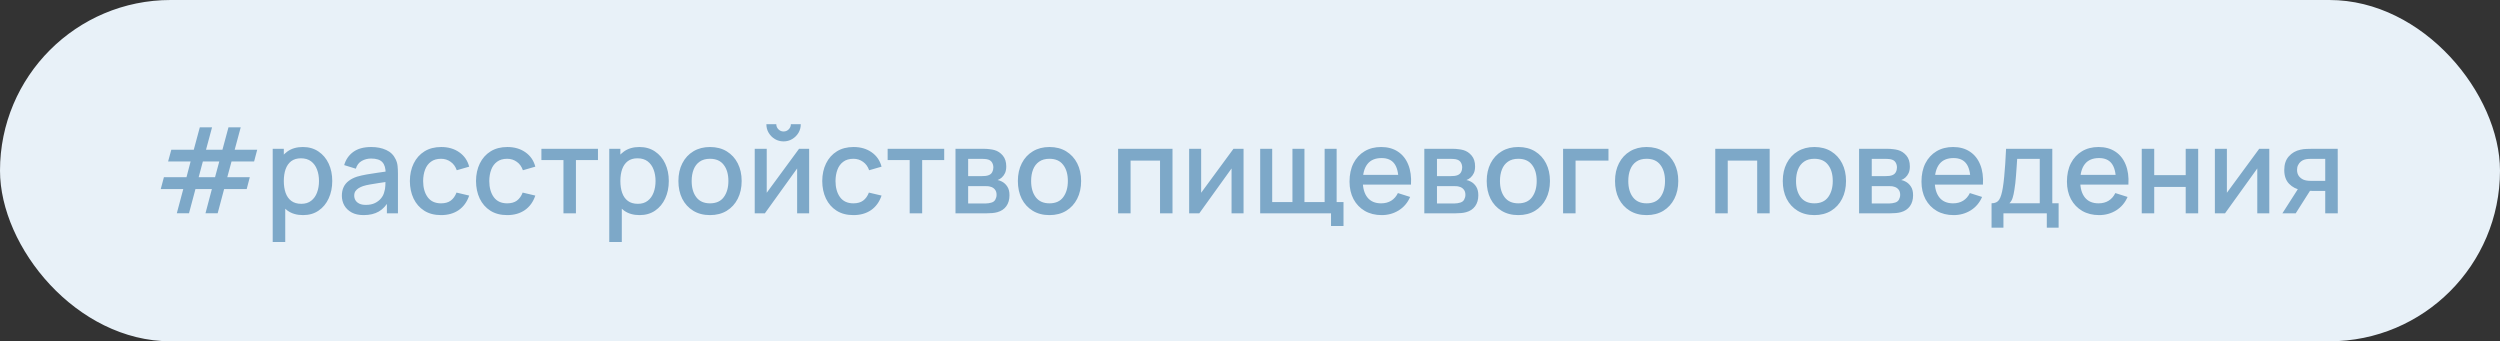
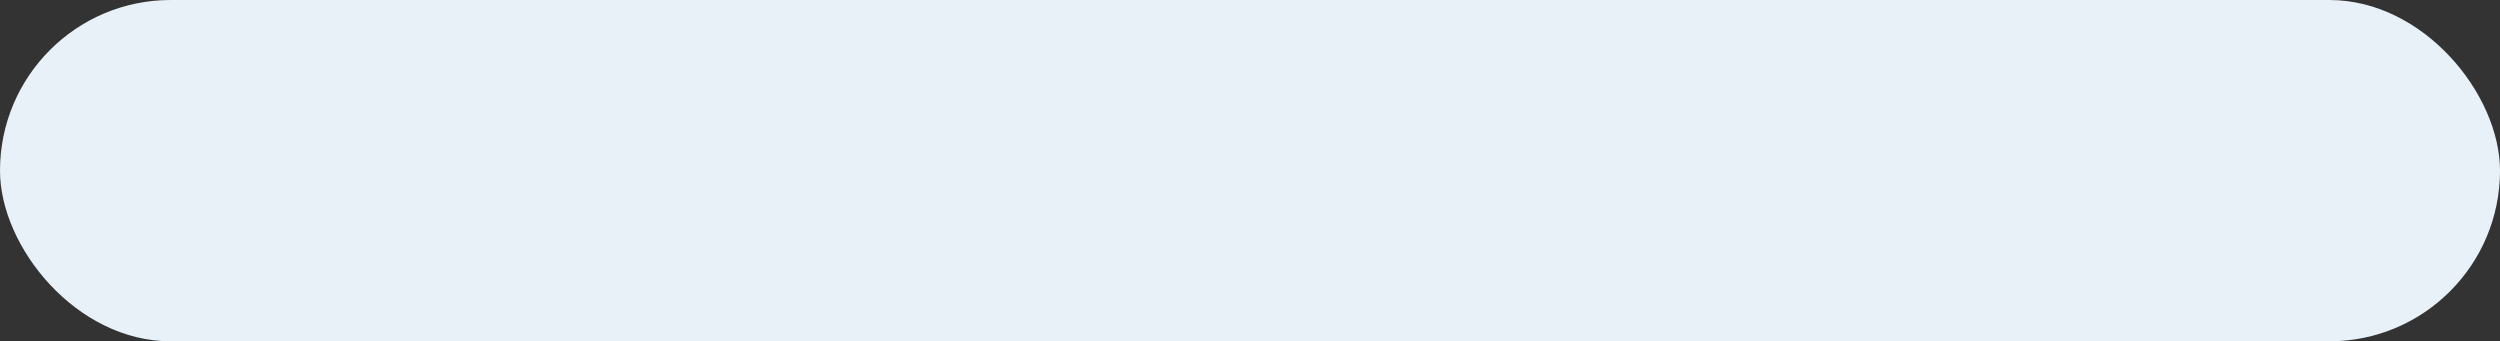
<svg xmlns="http://www.w3.org/2000/svg" width="293" height="40" viewBox="0 0 293 40" fill="none">
  <rect x="0" y="0" width="293" height="40" fill="#333333" stroke="none" />
  <rect width="293" height="40" rx="20" fill="#E8F1F8" />
-   <path d="M20.723 24.993L21.479 22.158H18.84L19.211 20.765H21.857L22.34 18.924H19.701L20.079 17.545H22.711L23.418 14.92H24.853L24.146 17.545H26.071L26.778 14.92H28.213L27.506 17.545H30.145L29.781 18.924H27.135L26.638 20.765H29.277L28.913 22.158H26.267L25.511 24.993H24.083L24.832 22.158H22.907L22.151 24.993H20.723ZM23.285 20.765H25.203L25.7 18.924H23.775L23.285 20.765ZM35.517 25.21C34.794 25.21 34.187 25.035 33.697 24.685C33.207 24.33 32.836 23.852 32.584 23.25C32.332 22.648 32.206 21.969 32.206 21.213C32.206 20.457 32.33 19.778 32.577 19.176C32.829 18.574 33.198 18.1 33.683 17.755C34.173 17.405 34.775 17.23 35.489 17.23C36.199 17.23 36.81 17.405 37.323 17.755C37.841 18.1 38.24 18.574 38.52 19.176C38.8 19.773 38.94 20.452 38.94 21.213C38.94 21.969 38.8 22.65 38.52 23.257C38.245 23.859 37.851 24.335 37.337 24.685C36.829 25.035 36.222 25.21 35.517 25.21ZM31.961 28.36V17.44H33.263V22.879H33.431V28.36H31.961ZM35.314 23.887C35.781 23.887 36.166 23.768 36.469 23.53C36.777 23.292 37.006 22.972 37.155 22.571C37.309 22.165 37.386 21.712 37.386 21.213C37.386 20.718 37.309 20.27 37.155 19.869C37.006 19.468 36.775 19.148 36.462 18.91C36.15 18.672 35.751 18.553 35.265 18.553C34.808 18.553 34.43 18.665 34.131 18.889C33.837 19.113 33.618 19.426 33.473 19.827C33.333 20.228 33.263 20.69 33.263 21.213C33.263 21.736 33.333 22.198 33.473 22.599C33.613 23 33.835 23.315 34.138 23.544C34.442 23.773 34.834 23.887 35.314 23.887ZM42.621 25.21C42.061 25.21 41.592 25.107 41.214 24.902C40.836 24.692 40.549 24.417 40.353 24.076C40.161 23.731 40.066 23.353 40.066 22.942C40.066 22.559 40.133 22.223 40.269 21.934C40.404 21.645 40.605 21.4 40.871 21.199C41.137 20.994 41.464 20.828 41.851 20.702C42.187 20.604 42.567 20.518 42.992 20.443C43.416 20.368 43.862 20.298 44.329 20.233C44.8 20.168 45.267 20.102 45.729 20.037L45.197 20.331C45.206 19.738 45.08 19.3 44.819 19.015C44.562 18.726 44.119 18.581 43.489 18.581C43.092 18.581 42.728 18.674 42.397 18.861C42.066 19.043 41.834 19.346 41.704 19.771L40.339 19.351C40.526 18.702 40.88 18.187 41.403 17.804C41.93 17.421 42.63 17.23 43.503 17.23C44.179 17.23 44.767 17.347 45.267 17.58C45.771 17.809 46.139 18.173 46.373 18.672C46.494 18.919 46.569 19.181 46.597 19.456C46.625 19.731 46.639 20.028 46.639 20.345V25H45.344V23.271L45.596 23.495C45.283 24.074 44.884 24.505 44.399 24.79C43.918 25.07 43.325 25.21 42.621 25.21ZM42.88 24.013C43.295 24.013 43.652 23.941 43.951 23.796C44.249 23.647 44.49 23.458 44.672 23.229C44.854 23 44.973 22.762 45.029 22.515C45.108 22.291 45.153 22.039 45.162 21.759C45.176 21.479 45.183 21.255 45.183 21.087L45.659 21.262C45.197 21.332 44.777 21.395 44.399 21.451C44.021 21.507 43.678 21.563 43.37 21.619C43.066 21.67 42.796 21.733 42.558 21.808C42.357 21.878 42.178 21.962 42.019 22.06C41.865 22.158 41.741 22.277 41.648 22.417C41.559 22.557 41.515 22.727 41.515 22.928C41.515 23.124 41.564 23.306 41.662 23.474C41.76 23.637 41.909 23.768 42.11 23.866C42.31 23.964 42.567 24.013 42.88 24.013ZM51.691 25.21C50.916 25.21 50.258 25.037 49.717 24.692C49.175 24.347 48.76 23.873 48.471 23.271C48.186 22.669 48.041 21.985 48.037 21.22C48.041 20.441 48.191 19.752 48.485 19.155C48.779 18.553 49.199 18.082 49.745 17.741C50.291 17.4 50.946 17.23 51.712 17.23C52.538 17.23 53.242 17.435 53.826 17.846C54.414 18.257 54.801 18.819 54.988 19.533L53.532 19.953C53.387 19.528 53.149 19.199 52.818 18.966C52.491 18.728 52.115 18.609 51.691 18.609C51.21 18.609 50.816 18.723 50.508 18.952C50.2 19.176 49.971 19.484 49.822 19.876C49.672 20.268 49.595 20.716 49.591 21.22C49.595 21.999 49.773 22.629 50.123 23.11C50.477 23.591 51 23.831 51.691 23.831C52.162 23.831 52.542 23.724 52.832 23.509C53.126 23.29 53.35 22.977 53.504 22.571L54.988 22.921C54.74 23.658 54.332 24.225 53.763 24.622C53.193 25.014 52.503 25.21 51.691 25.21ZM59.443 25.21C58.668 25.21 58.01 25.037 57.468 24.692C56.927 24.347 56.512 23.873 56.222 23.271C55.938 22.669 55.793 21.985 55.788 21.22C55.793 20.441 55.943 19.752 56.236 19.155C56.531 18.553 56.95 18.082 57.496 17.741C58.042 17.4 58.698 17.23 59.464 17.23C60.289 17.23 60.994 17.435 61.578 17.846C62.166 18.257 62.553 18.819 62.739 19.533L61.283 19.953C61.139 19.528 60.901 19.199 60.569 18.966C60.243 18.728 59.867 18.609 59.443 18.609C58.962 18.609 58.568 18.723 58.26 18.952C57.952 19.176 57.723 19.484 57.574 19.876C57.424 20.268 57.347 20.716 57.343 21.22C57.347 21.999 57.525 22.629 57.874 23.11C58.229 23.591 58.752 23.831 59.443 23.831C59.914 23.831 60.294 23.724 60.584 23.509C60.877 23.29 61.102 22.977 61.255 22.571L62.739 22.921C62.492 23.658 62.084 24.225 61.514 24.622C60.945 25.014 60.255 25.21 59.443 25.21ZM66.037 25V18.756H63.453V17.44H70.082V18.756H67.499V25H66.037ZM74.961 25.21C74.237 25.21 73.631 25.035 73.141 24.685C72.651 24.33 72.28 23.852 72.028 23.25C71.776 22.648 71.65 21.969 71.65 21.213C71.65 20.457 71.773 19.778 72.021 19.176C72.273 18.574 72.641 18.1 73.127 17.755C73.617 17.405 74.219 17.23 74.933 17.23C75.642 17.23 76.253 17.405 76.767 17.755C77.285 18.1 77.684 18.574 77.964 19.176C78.244 19.773 78.384 20.452 78.384 21.213C78.384 21.969 78.244 22.65 77.964 23.257C77.688 23.859 77.294 24.335 76.781 24.685C76.272 25.035 75.665 25.21 74.961 25.21ZM71.405 28.36V17.44H72.707V22.879H72.875V28.36H71.405ZM74.758 23.887C75.224 23.887 75.609 23.768 75.913 23.53C76.221 23.292 76.449 22.972 76.599 22.571C76.753 22.165 76.83 21.712 76.83 21.213C76.83 20.718 76.753 20.27 76.599 19.869C76.449 19.468 76.218 19.148 75.906 18.91C75.593 18.672 75.194 18.553 74.709 18.553C74.251 18.553 73.873 18.665 73.575 18.889C73.281 19.113 73.061 19.426 72.917 19.827C72.777 20.228 72.707 20.69 72.707 21.213C72.707 21.736 72.777 22.198 72.917 22.599C73.057 23 73.278 23.315 73.582 23.544C73.885 23.773 74.277 23.887 74.758 23.887ZM83.212 25.21C82.456 25.21 81.801 25.04 81.245 24.699C80.69 24.358 80.261 23.889 79.957 23.292C79.659 22.69 79.509 21.997 79.509 21.213C79.509 20.424 79.663 19.731 79.971 19.134C80.279 18.532 80.711 18.065 81.266 17.734C81.822 17.398 82.47 17.23 83.212 17.23C83.968 17.23 84.624 17.4 85.179 17.741C85.735 18.082 86.164 18.551 86.467 19.148C86.771 19.745 86.922 20.434 86.922 21.213C86.922 22.002 86.768 22.697 86.46 23.299C86.157 23.896 85.728 24.365 85.172 24.706C84.617 25.042 83.964 25.21 83.212 25.21ZM83.212 23.831C83.936 23.831 84.475 23.588 84.829 23.103C85.189 22.613 85.368 21.983 85.368 21.213C85.368 20.424 85.186 19.794 84.822 19.323C84.463 18.847 83.926 18.609 83.212 18.609C82.722 18.609 82.319 18.721 82.001 18.945C81.684 19.164 81.448 19.47 81.294 19.862C81.14 20.249 81.063 20.7 81.063 21.213C81.063 22.006 81.245 22.641 81.609 23.117C81.973 23.593 82.508 23.831 83.212 23.831ZM91.835 16.572C91.466 16.572 91.127 16.481 90.82 16.299C90.516 16.117 90.273 15.874 90.091 15.571C89.909 15.268 89.819 14.929 89.819 14.556H90.981C90.981 14.789 91.064 14.99 91.233 15.158C91.4 15.326 91.601 15.41 91.835 15.41C92.073 15.41 92.273 15.326 92.436 15.158C92.605 14.99 92.689 14.789 92.689 14.556H93.85C93.85 14.929 93.76 15.268 93.578 15.571C93.395 15.874 93.15 16.117 92.843 16.299C92.539 16.481 92.203 16.572 91.835 16.572ZM94.831 17.44V25H93.424V19.743L89.644 25H88.454V17.44H89.861V22.592L93.647 17.44H94.831ZM100.021 25.21C99.246 25.21 98.588 25.037 98.047 24.692C97.505 24.347 97.09 23.873 96.801 23.271C96.516 22.669 96.371 21.985 96.367 21.22C96.371 20.441 96.521 19.752 96.815 19.155C97.109 18.553 97.529 18.082 98.075 17.741C98.621 17.4 99.276 17.23 100.042 17.23C100.868 17.23 101.572 17.435 102.156 17.846C102.744 18.257 103.131 18.819 103.318 19.533L101.862 19.953C101.717 19.528 101.479 19.199 101.148 18.966C100.821 18.728 100.445 18.609 100.021 18.609C99.54 18.609 99.146 18.723 98.838 18.952C98.53 19.176 98.301 19.484 98.152 19.876C98.002 20.268 97.925 20.716 97.921 21.22C97.925 21.999 98.103 22.629 98.453 23.11C98.807 23.591 99.33 23.831 100.021 23.831C100.492 23.831 100.872 23.724 101.162 23.509C101.456 23.29 101.68 22.977 101.834 22.571L103.318 22.921C103.07 23.658 102.662 24.225 102.093 24.622C101.523 25.014 100.833 25.21 100.021 25.21ZM106.615 25V18.756H104.032V17.44H110.661V18.756H108.078V25H106.615ZM111.983 25V17.44H115.308C115.527 17.44 115.746 17.454 115.966 17.482C116.185 17.505 116.379 17.54 116.547 17.587C116.929 17.694 117.256 17.909 117.527 18.231C117.797 18.548 117.933 18.973 117.933 19.505C117.933 19.808 117.886 20.065 117.793 20.275C117.699 20.48 117.571 20.658 117.408 20.807C117.333 20.872 117.254 20.931 117.17 20.982C117.086 21.033 117.002 21.073 116.918 21.101C117.09 21.129 117.261 21.19 117.429 21.283C117.685 21.418 117.895 21.614 118.059 21.871C118.227 22.123 118.311 22.461 118.311 22.886C118.311 23.395 118.187 23.822 117.94 24.167C117.692 24.508 117.342 24.741 116.89 24.867C116.712 24.918 116.512 24.953 116.288 24.972C116.068 24.991 115.849 25 115.63 25H111.983ZM113.467 23.845H115.539C115.637 23.845 115.749 23.836 115.875 23.817C116.001 23.798 116.113 23.773 116.211 23.74C116.421 23.675 116.57 23.556 116.659 23.383C116.752 23.21 116.799 23.026 116.799 22.83C116.799 22.564 116.729 22.352 116.589 22.193C116.449 22.03 116.271 21.925 116.057 21.878C115.963 21.845 115.861 21.827 115.749 21.822C115.637 21.817 115.541 21.815 115.462 21.815H113.467V23.845ZM113.467 20.639H115.105C115.24 20.639 115.378 20.632 115.518 20.618C115.658 20.599 115.779 20.569 115.882 20.527C116.064 20.457 116.199 20.34 116.288 20.177C116.376 20.009 116.421 19.827 116.421 19.631C116.421 19.416 116.372 19.225 116.274 19.057C116.176 18.889 116.029 18.772 115.833 18.707C115.697 18.66 115.541 18.635 115.364 18.63C115.191 18.621 115.081 18.616 115.035 18.616H113.467V20.639ZM122.997 25.21C122.241 25.21 121.586 25.04 121.03 24.699C120.475 24.358 120.046 23.889 119.742 23.292C119.444 22.69 119.294 21.997 119.294 21.213C119.294 20.424 119.448 19.731 119.756 19.134C120.064 18.532 120.496 18.065 121.051 17.734C121.607 17.398 122.255 17.23 122.997 17.23C123.753 17.23 124.409 17.4 124.964 17.741C125.52 18.082 125.949 18.551 126.252 19.148C126.556 19.745 126.707 20.434 126.707 21.213C126.707 22.002 126.553 22.697 126.245 23.299C125.942 23.896 125.513 24.365 124.957 24.706C124.402 25.042 123.749 25.21 122.997 25.21ZM122.997 23.831C123.721 23.831 124.26 23.588 124.614 23.103C124.974 22.613 125.153 21.983 125.153 21.213C125.153 20.424 124.971 19.794 124.607 19.323C124.248 18.847 123.711 18.609 122.997 18.609C122.507 18.609 122.104 18.721 121.786 18.945C121.469 19.164 121.233 19.47 121.079 19.862C120.925 20.249 120.848 20.7 120.848 21.213C120.848 22.006 121.03 22.641 121.394 23.117C121.758 23.593 122.293 23.831 122.997 23.831ZM131.041 25V17.44H137.418V25H135.955V18.819H132.504V25H131.041ZM145.745 17.44V25H144.338V19.743L140.558 25H139.368V17.44H140.775V22.592L144.562 17.44H145.745ZM155.996 26.491V25H147.694V17.44H149.101V23.684H151.474V17.44H152.881V23.684H155.247V17.44H156.654V23.684H157.459V26.491H155.996ZM161.937 25.21C161.185 25.21 160.525 25.047 159.956 24.72C159.391 24.389 158.95 23.929 158.633 23.341C158.32 22.748 158.164 22.062 158.164 21.283C158.164 20.457 158.318 19.741 158.626 19.134C158.938 18.527 159.372 18.058 159.928 17.727C160.483 17.396 161.129 17.23 161.867 17.23C162.637 17.23 163.292 17.41 163.834 17.769C164.375 18.124 164.779 18.63 165.045 19.288C165.315 19.946 165.423 20.728 165.367 21.633H163.904V21.101C163.894 20.224 163.726 19.575 163.4 19.155C163.078 18.735 162.585 18.525 161.923 18.525C161.19 18.525 160.639 18.756 160.271 19.218C159.902 19.68 159.718 20.347 159.718 21.22C159.718 22.051 159.902 22.695 160.271 23.152C160.639 23.605 161.171 23.831 161.867 23.831C162.324 23.831 162.718 23.728 163.05 23.523C163.386 23.313 163.647 23.014 163.834 22.627L165.269 23.082C164.975 23.759 164.529 24.284 163.932 24.657C163.334 25.026 162.669 25.21 161.937 25.21ZM159.242 21.633V20.492H164.639V21.633H159.242ZM166.93 25V17.44H170.255C170.474 17.44 170.694 17.454 170.913 17.482C171.132 17.505 171.326 17.54 171.494 17.587C171.877 17.694 172.203 17.909 172.474 18.231C172.745 18.548 172.88 18.973 172.88 19.505C172.88 19.808 172.833 20.065 172.74 20.275C172.647 20.48 172.518 20.658 172.355 20.807C172.28 20.872 172.201 20.931 172.117 20.982C172.033 21.033 171.949 21.073 171.865 21.101C172.038 21.129 172.208 21.19 172.376 21.283C172.633 21.418 172.843 21.614 173.006 21.871C173.174 22.123 173.258 22.461 173.258 22.886C173.258 23.395 173.134 23.822 172.887 24.167C172.64 24.508 172.29 24.741 171.837 24.867C171.66 24.918 171.459 24.953 171.235 24.972C171.016 24.991 170.796 25 170.577 25H166.93ZM168.414 23.845H170.486C170.584 23.845 170.696 23.836 170.822 23.817C170.948 23.798 171.06 23.773 171.158 23.74C171.368 23.675 171.517 23.556 171.606 23.383C171.699 23.21 171.746 23.026 171.746 22.83C171.746 22.564 171.676 22.352 171.536 22.193C171.396 22.03 171.219 21.925 171.004 21.878C170.911 21.845 170.808 21.827 170.696 21.822C170.584 21.817 170.488 21.815 170.409 21.815H168.414V23.845ZM168.414 20.639H170.052C170.187 20.639 170.325 20.632 170.465 20.618C170.605 20.599 170.726 20.569 170.829 20.527C171.011 20.457 171.146 20.34 171.235 20.177C171.324 20.009 171.368 19.827 171.368 19.631C171.368 19.416 171.319 19.225 171.221 19.057C171.123 18.889 170.976 18.772 170.78 18.707C170.645 18.66 170.488 18.635 170.311 18.63C170.138 18.621 170.029 18.616 169.982 18.616H168.414V20.639ZM177.945 25.21C177.189 25.21 176.533 25.04 175.978 24.699C175.422 24.358 174.993 23.889 174.69 23.292C174.391 22.69 174.242 21.997 174.242 21.213C174.242 20.424 174.396 19.731 174.704 19.134C175.012 18.532 175.443 18.065 175.999 17.734C176.554 17.398 177.203 17.23 177.945 17.23C178.701 17.23 179.356 17.4 179.912 17.741C180.467 18.082 180.896 18.551 181.2 19.148C181.503 19.745 181.655 20.434 181.655 21.213C181.655 22.002 181.501 22.697 181.193 23.299C180.889 23.896 180.46 24.365 179.905 24.706C179.349 25.042 178.696 25.21 177.945 25.21ZM177.945 23.831C178.668 23.831 179.207 23.588 179.562 23.103C179.921 22.613 180.101 21.983 180.101 21.213C180.101 20.424 179.919 19.794 179.555 19.323C179.195 18.847 178.659 18.609 177.945 18.609C177.455 18.609 177.051 18.721 176.734 18.945C176.416 19.164 176.181 19.47 176.027 19.862C175.873 20.249 175.796 20.7 175.796 21.213C175.796 22.006 175.978 22.641 176.342 23.117C176.706 23.593 177.24 23.831 177.945 23.831ZM183.193 25V17.44H188.513V18.819H184.656V25H183.193ZM192.984 25.21C192.228 25.21 191.572 25.04 191.017 24.699C190.461 24.358 190.032 23.889 189.729 23.292C189.43 22.69 189.281 21.997 189.281 21.213C189.281 20.424 189.435 19.731 189.743 19.134C190.051 18.532 190.482 18.065 191.038 17.734C191.593 17.398 192.242 17.23 192.984 17.23C193.74 17.23 194.395 17.4 194.951 17.741C195.506 18.082 195.935 18.551 196.239 19.148C196.542 19.745 196.694 20.434 196.694 21.213C196.694 22.002 196.54 22.697 196.232 23.299C195.928 23.896 195.499 24.365 194.944 24.706C194.388 25.042 193.735 25.21 192.984 25.21ZM192.984 23.831C193.707 23.831 194.246 23.588 194.601 23.103C194.96 22.613 195.14 21.983 195.14 21.213C195.14 20.424 194.958 19.794 194.594 19.323C194.234 18.847 193.698 18.609 192.984 18.609C192.494 18.609 192.09 18.721 191.773 18.945C191.455 19.164 191.22 19.47 191.066 19.862C190.912 20.249 190.835 20.7 190.835 21.213C190.835 22.006 191.017 22.641 191.381 23.117C191.745 23.593 192.279 23.831 192.984 23.831ZM201.028 25V17.44H207.405V25H205.942V18.819H202.491V25H201.028ZM212.644 25.21C211.888 25.21 211.232 25.04 210.677 24.699C210.122 24.358 209.692 23.889 209.389 23.292C209.09 22.69 208.941 21.997 208.941 21.213C208.941 20.424 209.095 19.731 209.403 19.134C209.711 18.532 210.143 18.065 210.698 17.734C211.253 17.398 211.902 17.23 212.644 17.23C213.4 17.23 214.056 17.4 214.611 17.741C215.166 18.082 215.596 18.551 215.899 19.148C216.202 19.745 216.354 20.434 216.354 21.213C216.354 22.002 216.2 22.697 215.892 23.299C215.589 23.896 215.159 24.365 214.604 24.706C214.049 25.042 213.395 25.21 212.644 25.21ZM212.644 23.831C213.367 23.831 213.906 23.588 214.261 23.103C214.62 22.613 214.8 21.983 214.8 21.213C214.8 20.424 214.618 19.794 214.254 19.323C213.895 18.847 213.358 18.609 212.644 18.609C212.154 18.609 211.75 18.721 211.433 18.945C211.116 19.164 210.88 19.47 210.726 19.862C210.572 20.249 210.495 20.7 210.495 21.213C210.495 22.006 210.677 22.641 211.041 23.117C211.405 23.593 211.939 23.831 212.644 23.831ZM217.885 25V17.44H221.21C221.429 17.44 221.649 17.454 221.868 17.482C222.087 17.505 222.281 17.54 222.449 17.587C222.832 17.694 223.158 17.909 223.429 18.231C223.7 18.548 223.835 18.973 223.835 19.505C223.835 19.808 223.788 20.065 223.695 20.275C223.602 20.48 223.473 20.658 223.31 20.807C223.235 20.872 223.156 20.931 223.072 20.982C222.988 21.033 222.904 21.073 222.82 21.101C222.993 21.129 223.163 21.19 223.331 21.283C223.588 21.418 223.798 21.614 223.961 21.871C224.129 22.123 224.213 22.461 224.213 22.886C224.213 23.395 224.089 23.822 223.842 24.167C223.595 24.508 223.245 24.741 222.792 24.867C222.615 24.918 222.414 24.953 222.19 24.972C221.971 24.991 221.751 25 221.532 25H217.885ZM219.369 23.845H221.441C221.539 23.845 221.651 23.836 221.777 23.817C221.903 23.798 222.015 23.773 222.113 23.74C222.323 23.675 222.472 23.556 222.561 23.383C222.654 23.21 222.701 23.026 222.701 22.83C222.701 22.564 222.631 22.352 222.491 22.193C222.351 22.03 222.174 21.925 221.959 21.878C221.866 21.845 221.763 21.827 221.651 21.822C221.539 21.817 221.443 21.815 221.364 21.815H219.369V23.845ZM219.369 20.639H221.007C221.142 20.639 221.28 20.632 221.42 20.618C221.56 20.599 221.681 20.569 221.784 20.527C221.966 20.457 222.101 20.34 222.19 20.177C222.279 20.009 222.323 19.827 222.323 19.631C222.323 19.416 222.274 19.225 222.176 19.057C222.078 18.889 221.931 18.772 221.735 18.707C221.6 18.66 221.443 18.635 221.266 18.63C221.093 18.621 220.984 18.616 220.937 18.616H219.369V20.639ZM228.97 25.21C228.218 25.21 227.558 25.047 226.989 24.72C226.424 24.389 225.983 23.929 225.666 23.341C225.353 22.748 225.197 22.062 225.197 21.283C225.197 20.457 225.351 19.741 225.659 19.134C225.971 18.527 226.405 18.058 226.961 17.727C227.516 17.396 228.162 17.23 228.9 17.23C229.67 17.23 230.325 17.41 230.867 17.769C231.408 18.124 231.812 18.63 232.078 19.288C232.348 19.946 232.456 20.728 232.4 21.633H230.937V21.101C230.927 20.224 230.759 19.575 230.433 19.155C230.111 18.735 229.618 18.525 228.956 18.525C228.223 18.525 227.672 18.756 227.304 19.218C226.935 19.68 226.751 20.347 226.751 21.22C226.751 22.051 226.935 22.695 227.304 23.152C227.672 23.605 228.204 23.831 228.9 23.831C229.357 23.831 229.751 23.728 230.083 23.523C230.419 23.313 230.68 23.014 230.867 22.627L232.302 23.082C232.008 23.759 231.562 24.284 230.965 24.657C230.367 25.026 229.702 25.21 228.97 25.21ZM226.275 21.633V20.492H231.672V21.633H226.275ZM233.41 26.68V23.824C233.826 23.824 234.122 23.686 234.299 23.411C234.481 23.131 234.626 22.657 234.733 21.99C234.799 21.584 234.852 21.152 234.894 20.695C234.941 20.238 234.981 19.743 235.013 19.211C235.046 18.674 235.079 18.084 235.111 17.44H240.529V23.824H241.271V26.68H239.885V25H234.803V26.68H233.41ZM235.503 23.824H239.059V18.616H236.413C236.395 18.924 236.374 19.241 236.35 19.568C236.332 19.895 236.308 20.219 236.28 20.541C236.257 20.863 236.229 21.171 236.196 21.465C236.164 21.759 236.126 22.025 236.084 22.263C236.028 22.632 235.961 22.94 235.881 23.187C235.807 23.434 235.681 23.647 235.503 23.824ZM246.019 25.21C245.267 25.21 244.607 25.047 244.038 24.72C243.473 24.389 243.032 23.929 242.715 23.341C242.402 22.748 242.246 22.062 242.246 21.283C242.246 20.457 242.4 19.741 242.708 19.134C243.02 18.527 243.454 18.058 244.01 17.727C244.565 17.396 245.211 17.23 245.949 17.23C246.719 17.23 247.374 17.41 247.916 17.769C248.457 18.124 248.861 18.63 249.127 19.288C249.397 19.946 249.505 20.728 249.449 21.633H247.986V21.101C247.976 20.224 247.808 19.575 247.482 19.155C247.16 18.735 246.667 18.525 246.005 18.525C245.272 18.525 244.721 18.756 244.353 19.218C243.984 19.68 243.8 20.347 243.8 21.22C243.8 22.051 243.984 22.695 244.353 23.152C244.721 23.605 245.253 23.831 245.949 23.831C246.406 23.831 246.8 23.728 247.132 23.523C247.468 23.313 247.729 23.014 247.916 22.627L249.351 23.082C249.057 23.759 248.611 24.284 248.014 24.657C247.416 25.026 246.751 25.21 246.019 25.21ZM243.324 21.633V20.492H248.721V21.633H243.324ZM251.012 25V17.44H252.475V20.527H256.164V17.44H257.627V25H256.164V21.906H252.475V25H251.012ZM265.961 17.44V25H264.554V19.743L260.774 25H259.584V17.44H260.991V22.592L264.778 17.44H265.961ZM272.517 25V22.375H271.019C270.841 22.375 270.629 22.368 270.382 22.354C270.139 22.34 269.91 22.314 269.696 22.277C269.131 22.174 268.66 21.929 268.282 21.542C267.904 21.15 267.715 20.611 267.715 19.925C267.715 19.262 267.892 18.73 268.247 18.329C268.606 17.923 269.061 17.662 269.612 17.545C269.85 17.489 270.092 17.459 270.34 17.454C270.592 17.445 270.804 17.44 270.977 17.44H273.98L273.987 25H272.517ZM267.498 25L269.409 22.011H270.956L269.059 25H267.498ZM270.892 21.199H272.517V18.616H270.892C270.79 18.616 270.664 18.621 270.515 18.63C270.365 18.639 270.221 18.665 270.081 18.707C269.936 18.749 269.796 18.824 269.661 18.931C269.53 19.038 269.423 19.176 269.339 19.344C269.255 19.507 269.213 19.696 269.213 19.911C269.213 20.233 269.304 20.499 269.486 20.709C269.668 20.914 269.885 21.05 270.137 21.115C270.272 21.152 270.407 21.176 270.543 21.185C270.678 21.194 270.795 21.199 270.892 21.199Z" fill="#7DA8C8" />
</svg>